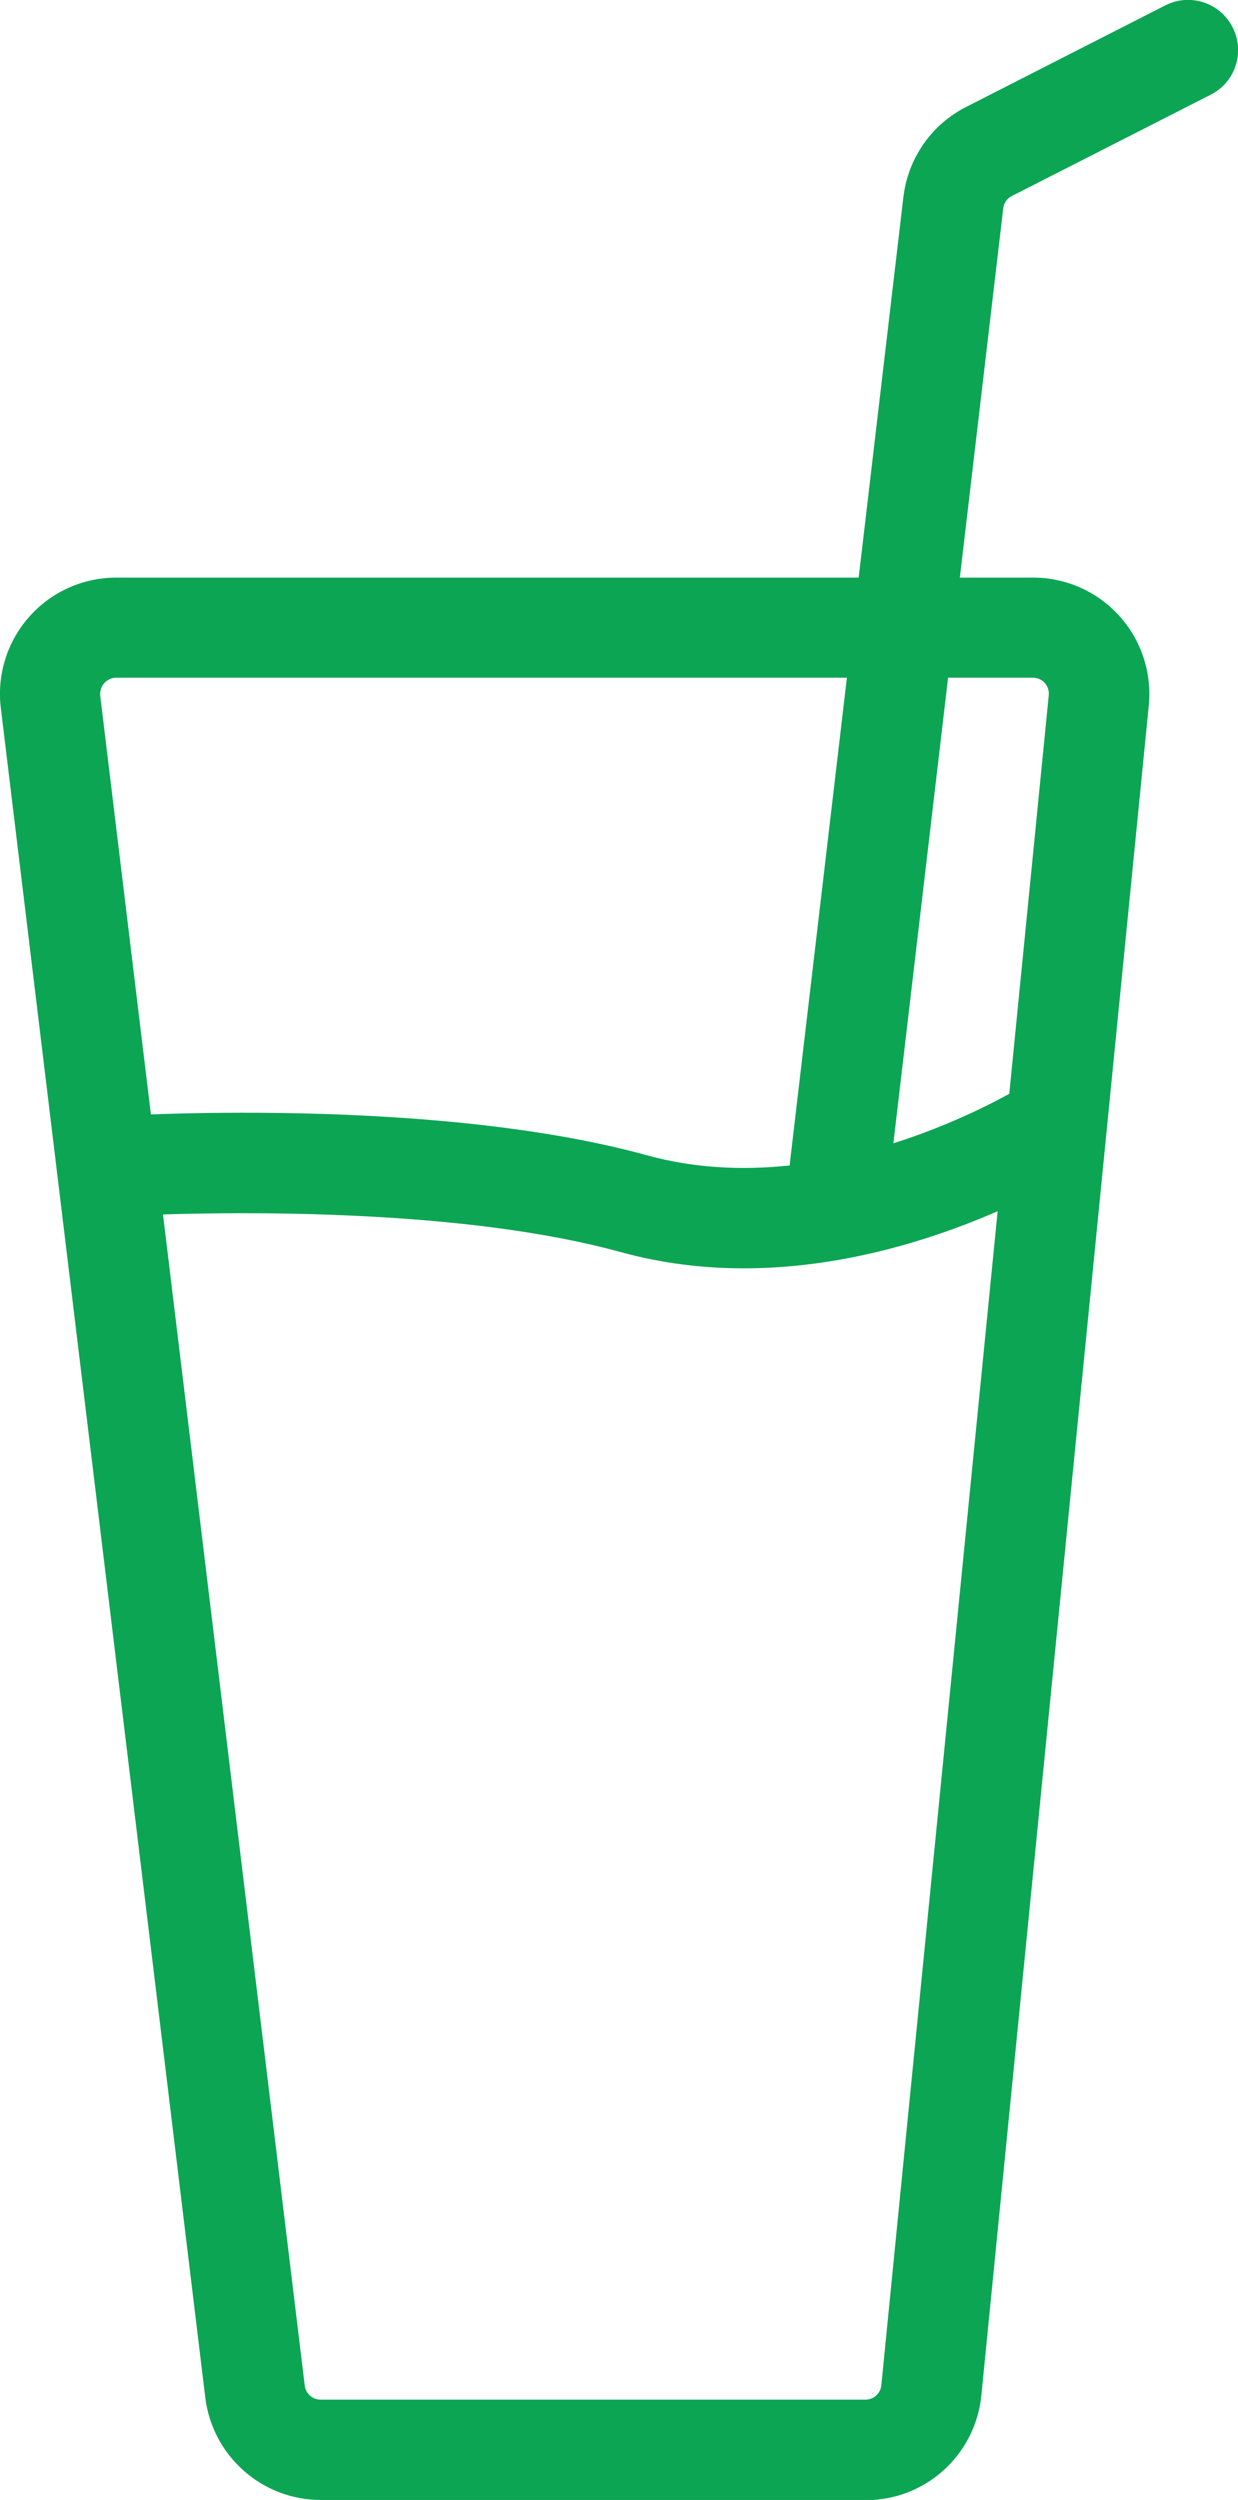
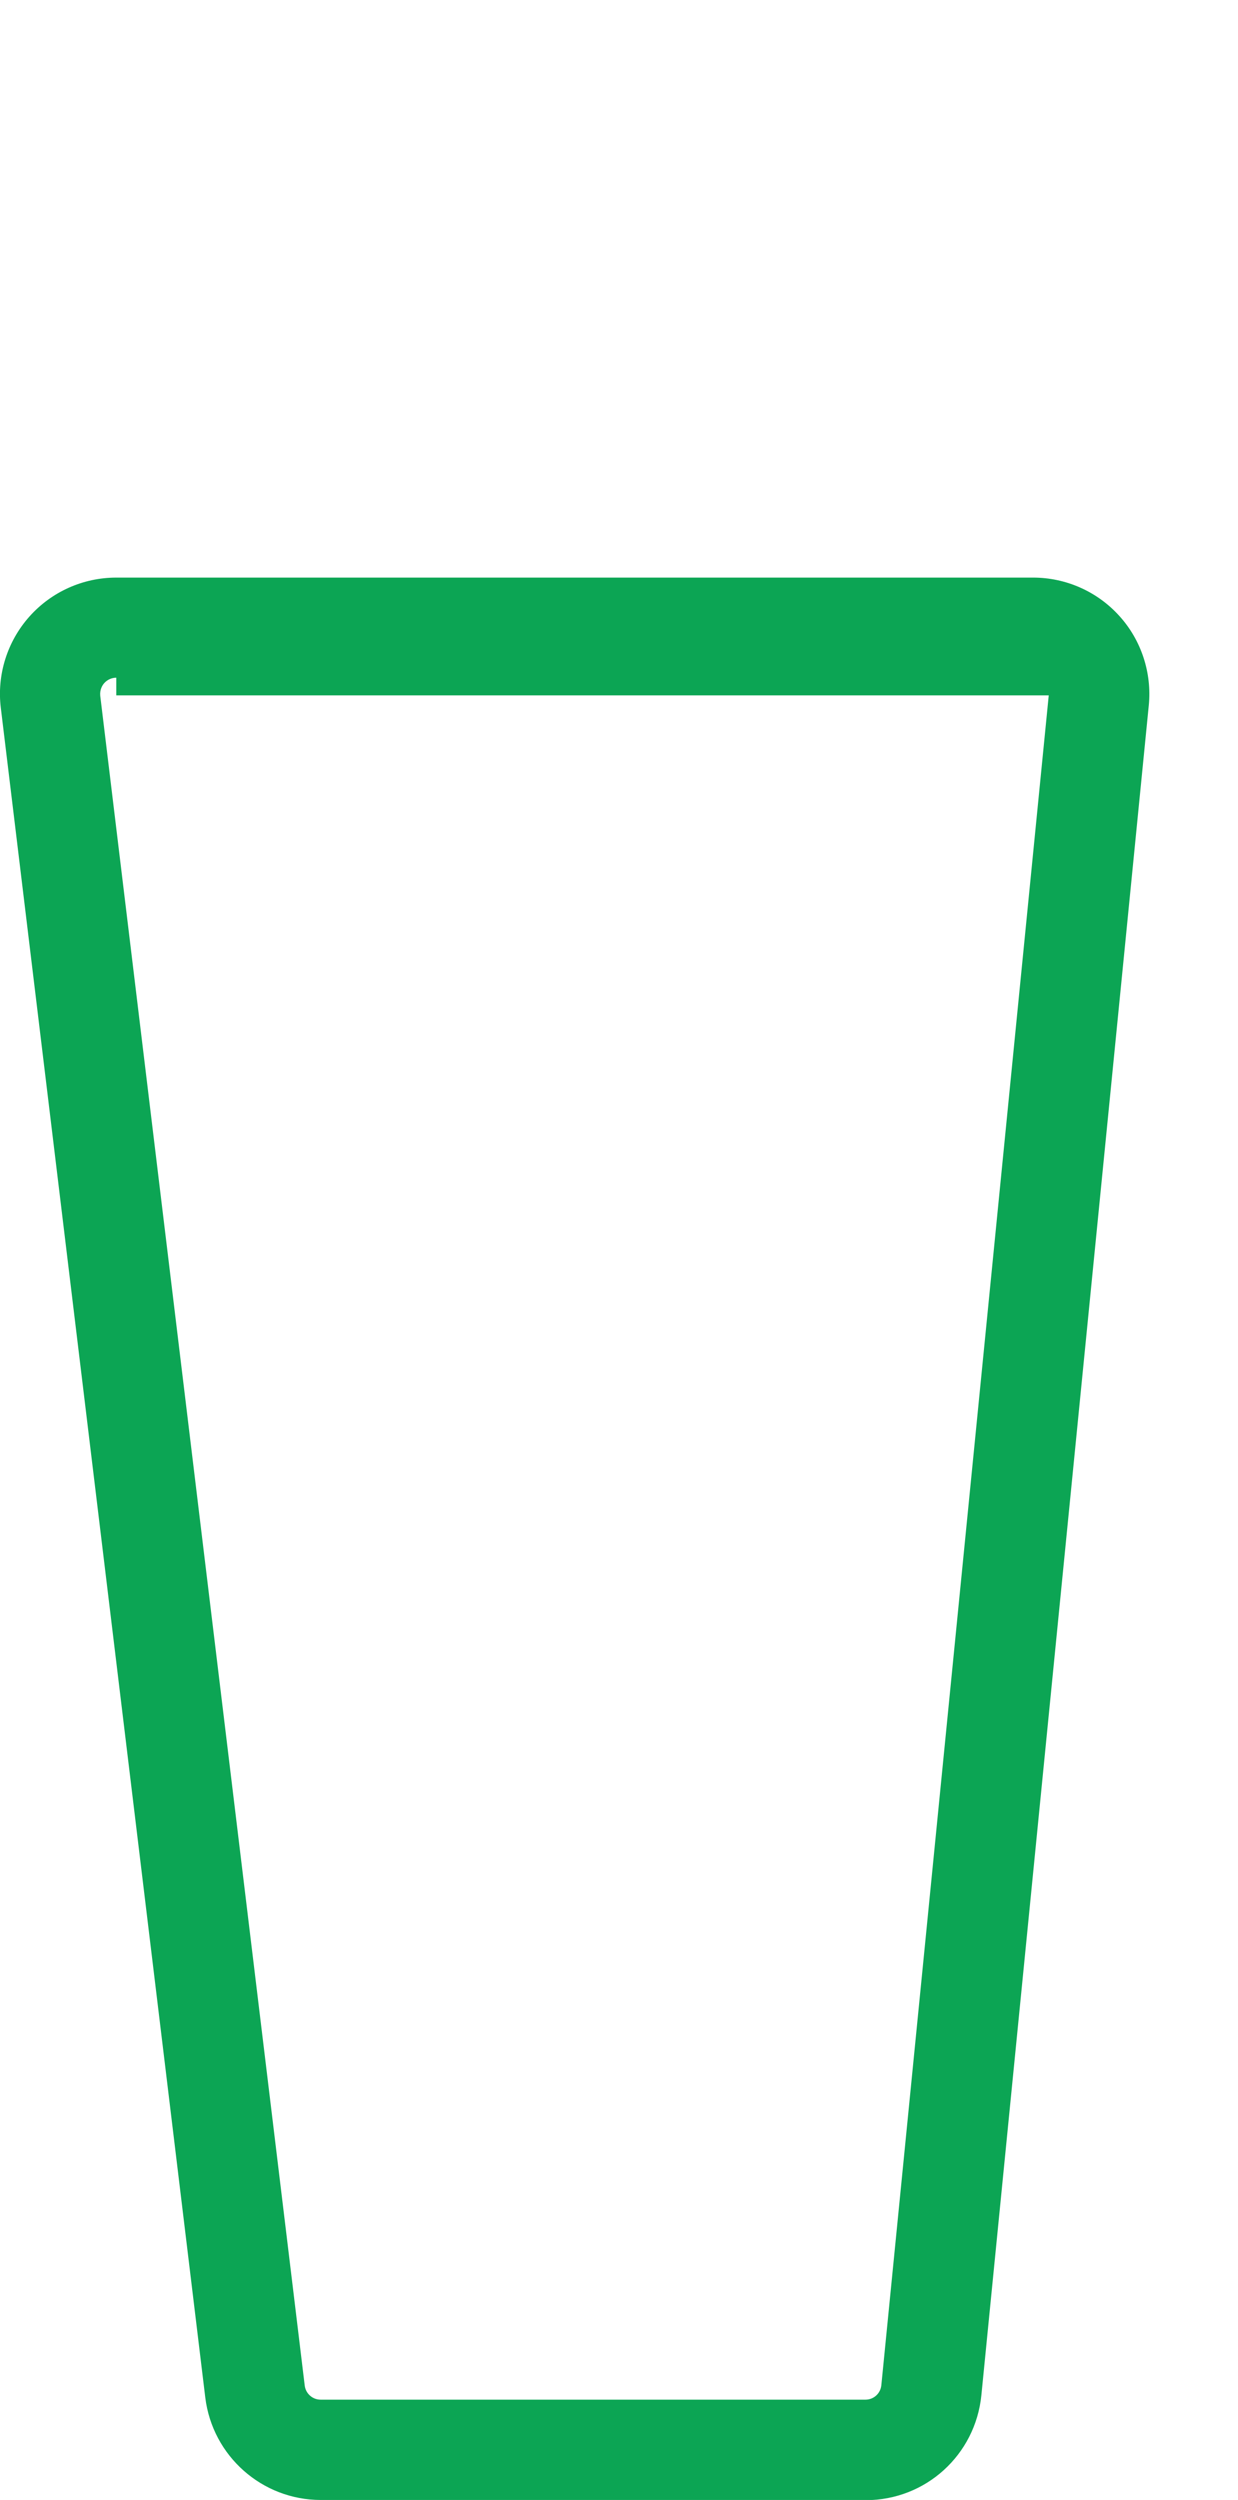
<svg xmlns="http://www.w3.org/2000/svg" id="Layer_2" data-name="Layer 2" viewBox="0 0 61.75 124.61" fill="#0ca554">
-   <path d="M43.18,124.61H16c-2.93,0-5.4-2.19-5.76-5.1L.04,35.28c-.2-1.65.32-3.3,1.42-4.54,1.1-1.24,2.68-1.95,4.34-1.95h45.73c1.63,0,3.2.69,4.3,1.91,1.1,1.21,1.63,2.84,1.47,4.46l-8.35,84.23c-.3,2.98-2.78,5.23-5.77,5.23ZM5.8,33.78c-.31,0-.51.17-.6.27-.09.1-.23.32-.2.63l10.2,84.23c.05.4.39.7.79.7h27.18c.41,0,.75-.31.79-.72l8.35-84.23c.03-.31-.11-.52-.2-.62-.09-.1-.28-.26-.59-.26H5.8Z" />
-   <path d="M41.9,60.66c-.1,0-.2,0-.3-.02-1.37-.16-2.35-1.4-2.19-2.77l5.65-48.05c.23-1.93,1.4-3.61,3.13-4.49L58.12.27c1.23-.63,2.74-.14,3.36,1.09.63,1.23.14,2.74-1.09,3.36l-9.92,5.05c-.24.12-.4.35-.43.62l-5.65,48.05c-.15,1.27-1.23,2.21-2.48,2.21Z" />
-   <path d="M37.09,63.22c-1.99,0-4.05-.24-6.13-.81-10-2.75-25.31-1.77-25.46-1.76-1.39.09-2.57-.95-2.66-2.33-.09-1.38.95-2.57,2.33-2.66.66-.04,16.3-1.05,27.12,1.93,9.35,2.57,18.97-3.6,19.06-3.66,1.16-.75,2.71-.43,3.46.73.75,1.16.43,2.71-.73,3.46-.38.25-7.95,5.1-16.99,5.1Z" />
+   <path d="M43.18,124.61H16c-2.93,0-5.4-2.19-5.76-5.1L.04,35.28c-.2-1.65.32-3.3,1.42-4.54,1.1-1.24,2.68-1.95,4.34-1.95h45.73c1.63,0,3.2.69,4.3,1.91,1.1,1.21,1.63,2.84,1.47,4.46l-8.35,84.23c-.3,2.98-2.78,5.23-5.77,5.23ZM5.8,33.78c-.31,0-.51.17-.6.27-.09.1-.23.32-.2.63l10.2,84.23c.05.4.39.7.79.7h27.18c.41,0,.75-.31.79-.72l8.35-84.23H5.8Z" />
</svg>